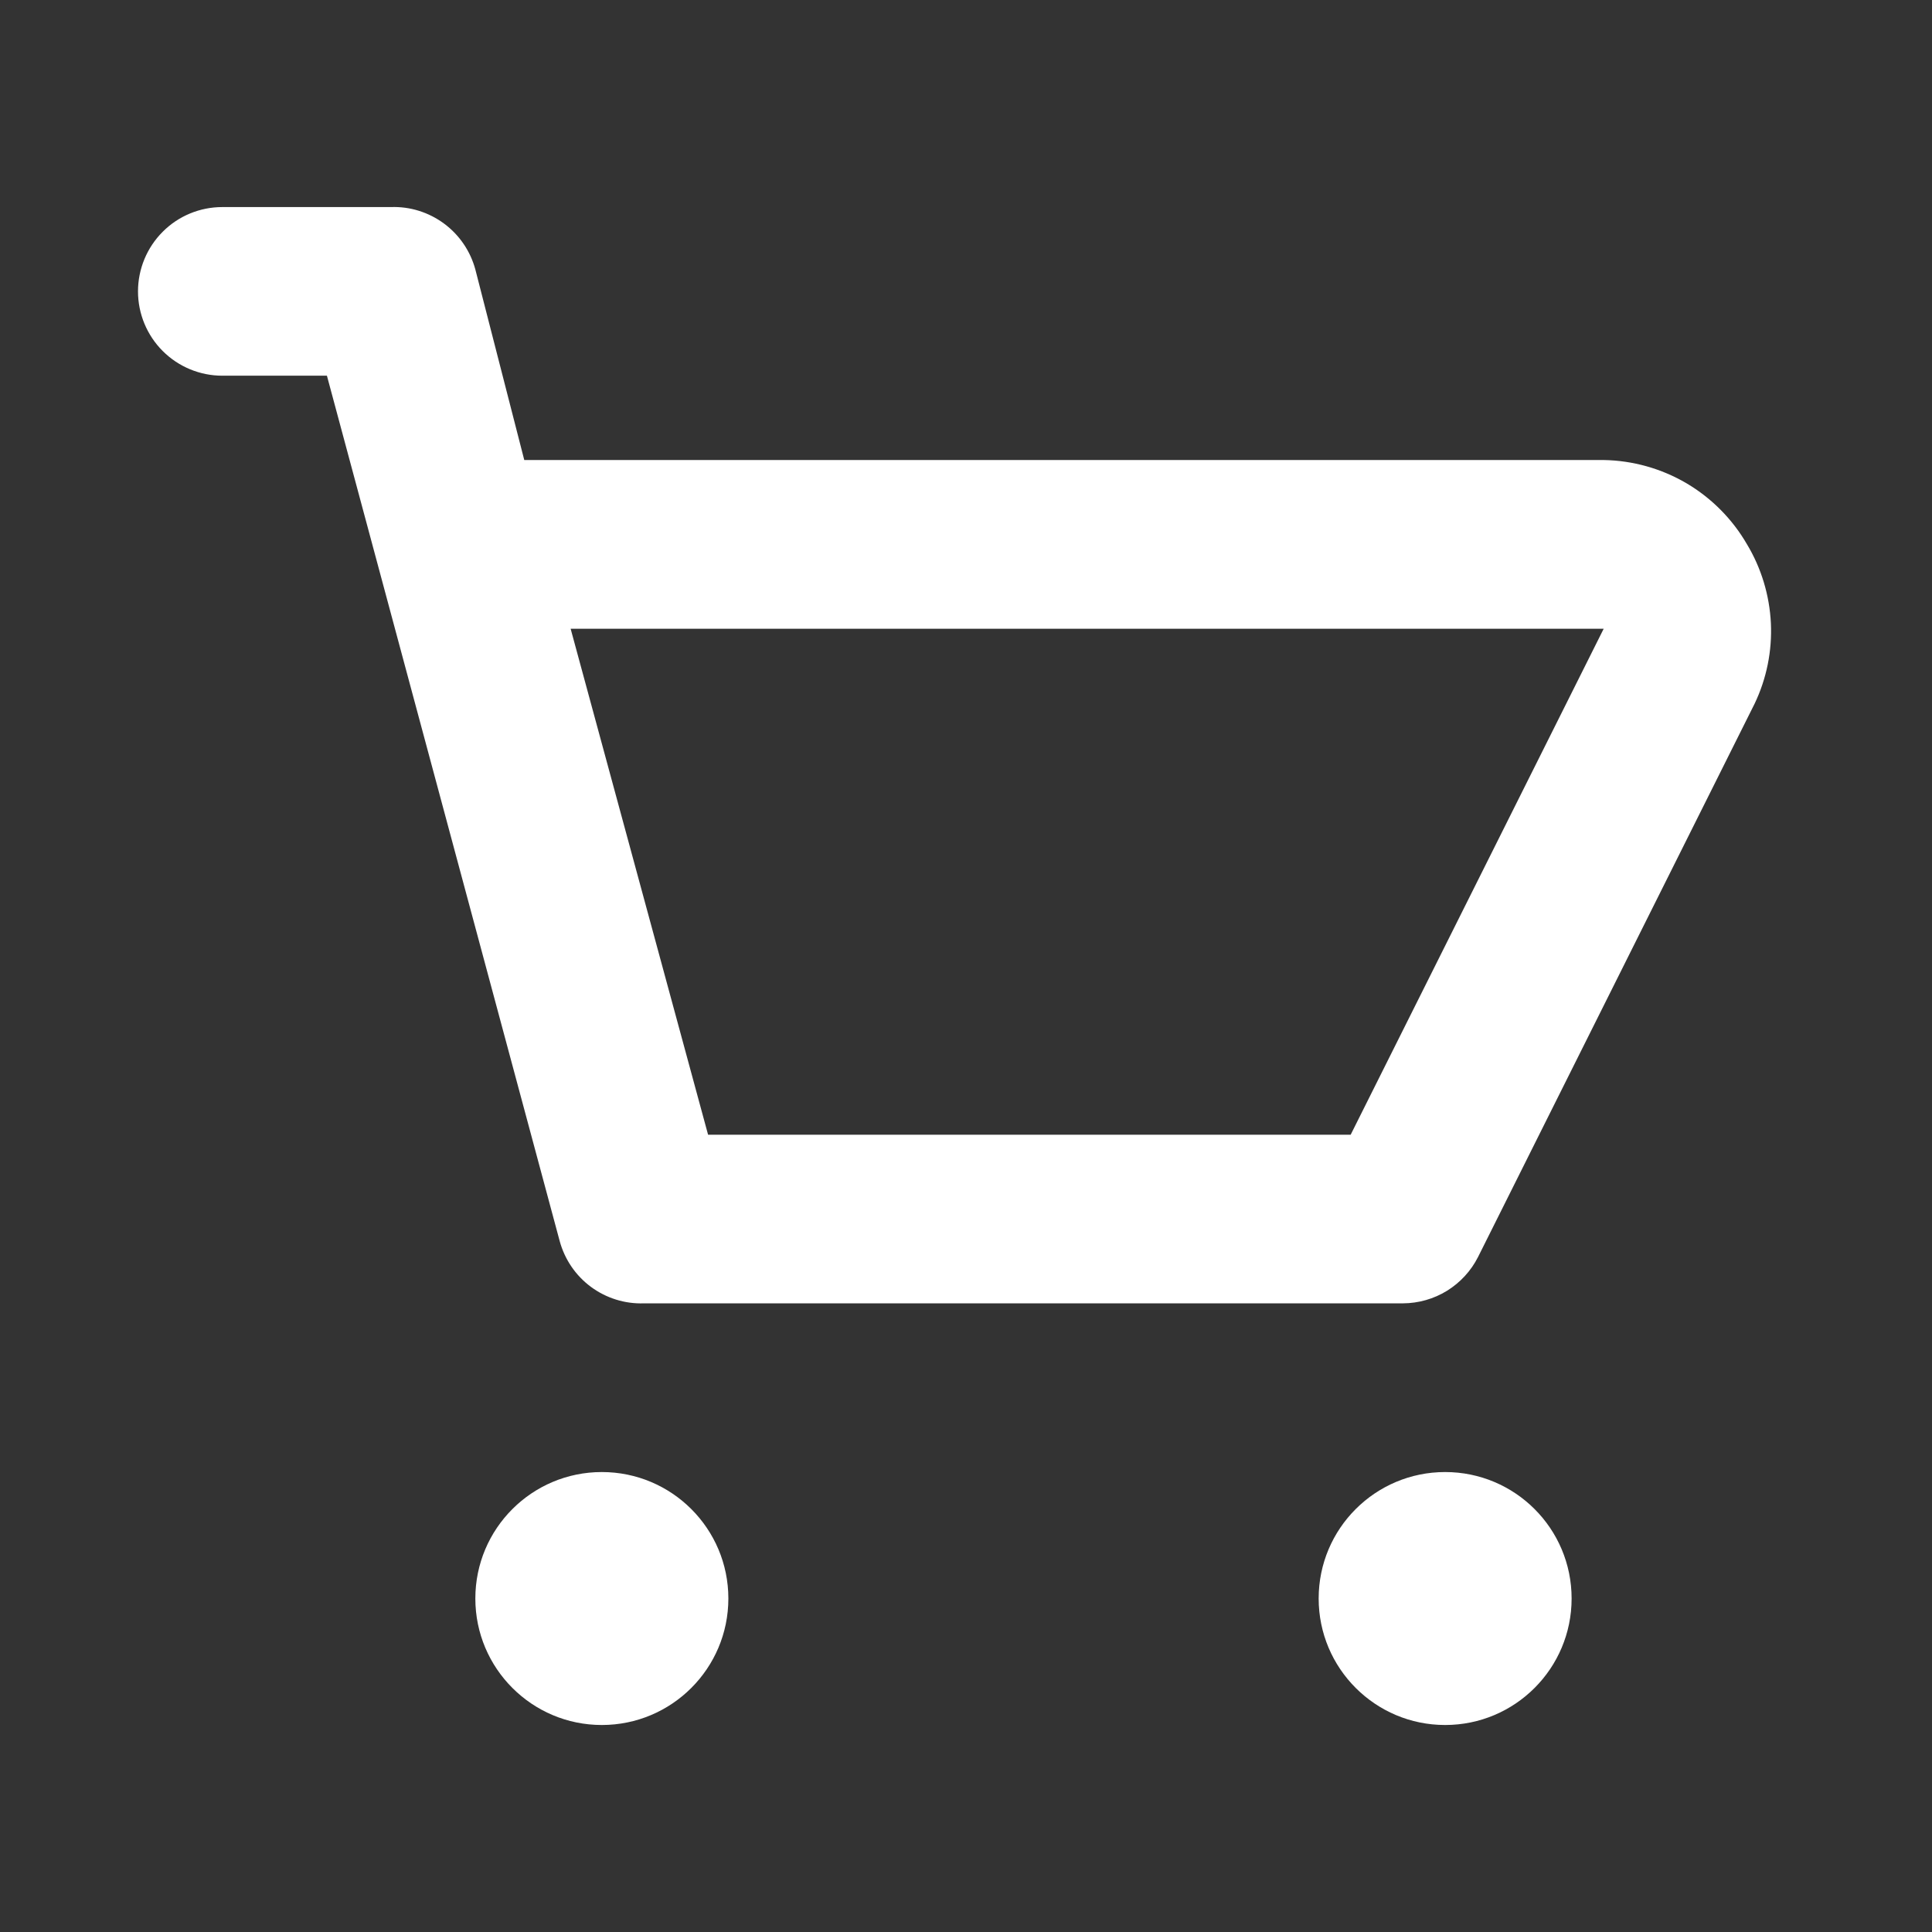
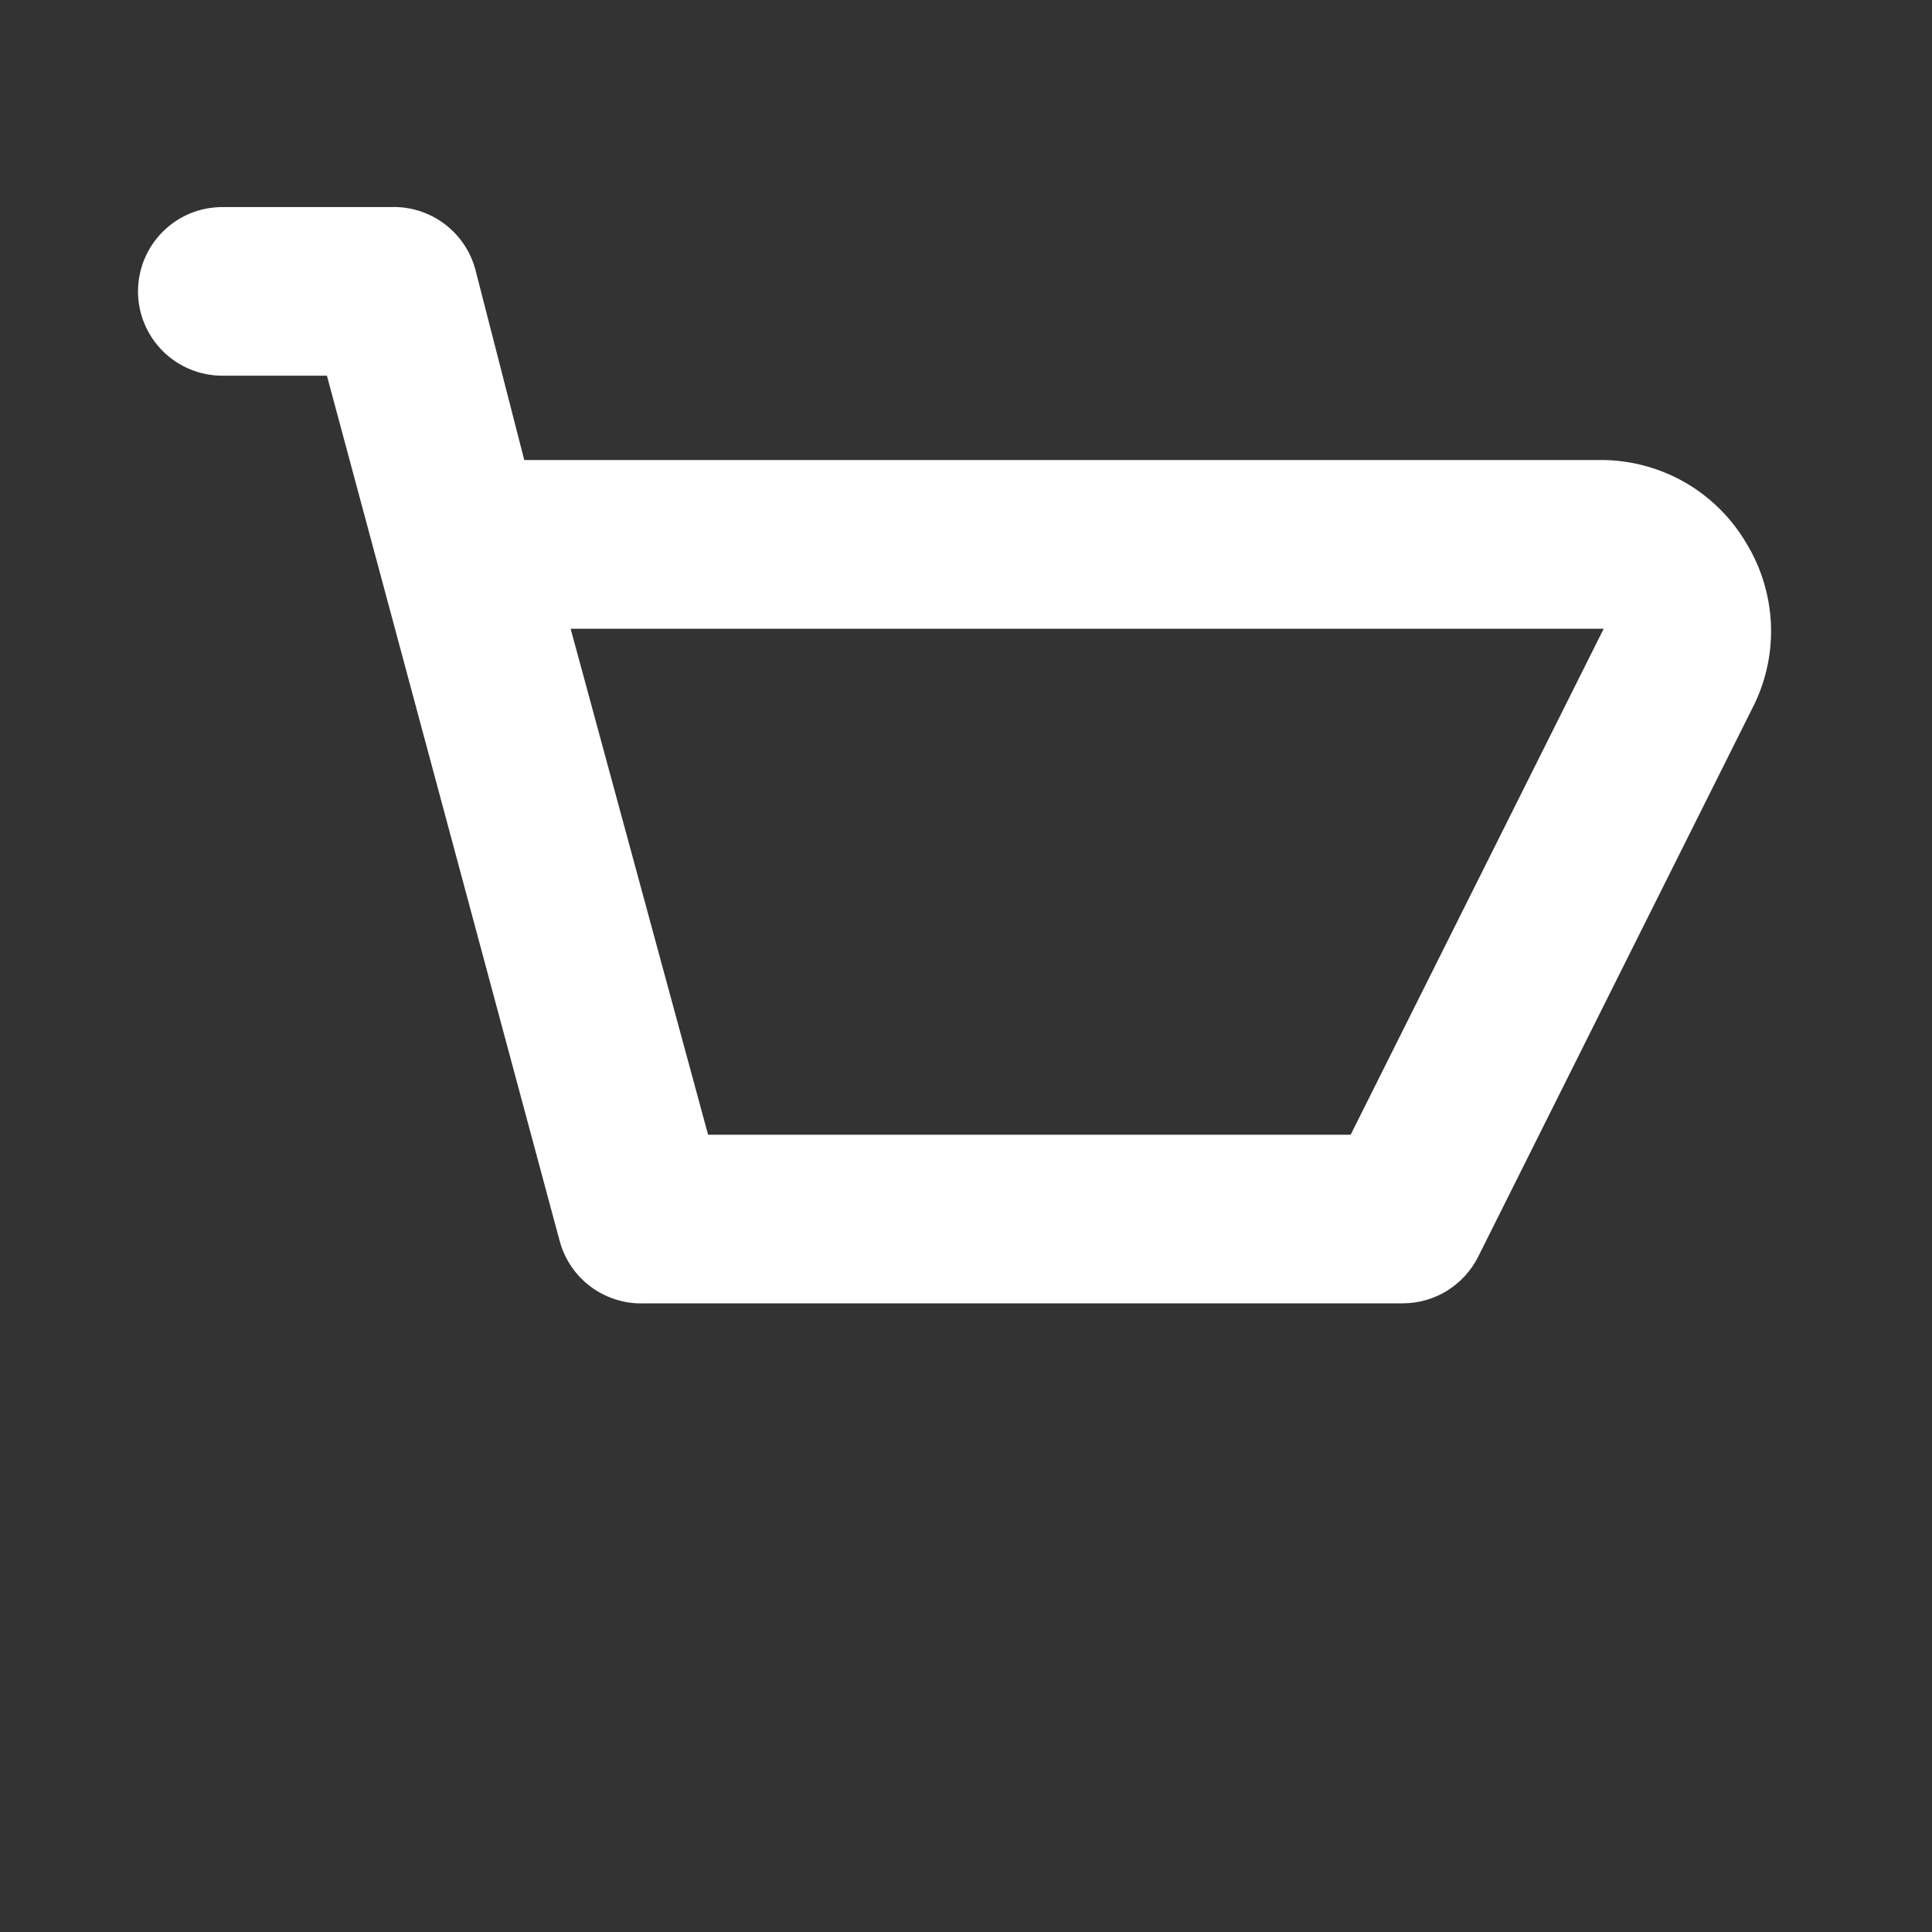
<svg xmlns="http://www.w3.org/2000/svg" width="28" height="28" viewBox="0 0 28 28" fill="none">
  <rect x="0" y="0" width="28" height="28" fill="#333333" stroke="none" />
  <path d="M25.319 7.889C25.108 7.524 24.806 7.219 24.442 7.004C24.077 6.79 23.664 6.674 23.242 6.667H7.598L6.889 3.905C6.817 3.639 6.657 3.404 6.435 3.24C6.213 3.076 5.942 2.991 5.667 3.001H3.222C2.898 3.001 2.587 3.129 2.358 3.359C2.129 3.588 2 3.899 2 4.223C2 4.547 2.129 4.858 2.358 5.087C2.587 5.316 2.898 5.445 3.222 5.445H4.738L8.111 17.985C8.183 18.251 8.342 18.486 8.564 18.65C8.786 18.814 9.057 18.899 9.333 18.889H20.333C20.558 18.888 20.78 18.825 20.971 18.707C21.163 18.588 21.319 18.419 21.421 18.217L25.429 10.199C25.603 9.835 25.684 9.434 25.665 9.031C25.645 8.628 25.527 8.235 25.319 7.889ZM19.575 16.445H10.262L8.27 9.112H23.242L19.575 16.445Z" fill="white" />
-   <path d="M8.722 25C9.735 25 10.556 24.179 10.556 23.167C10.556 22.154 9.735 21.334 8.722 21.334C7.71 21.334 6.889 22.154 6.889 23.167C6.889 24.179 7.71 25 8.722 25Z" fill="white" />
-   <path d="M20.944 25C21.957 25 22.777 24.179 22.777 23.167C22.777 22.154 21.957 21.334 20.944 21.334C19.932 21.334 19.111 22.154 19.111 23.167C19.111 24.179 19.932 25 20.944 25Z" fill="white" />
</svg>